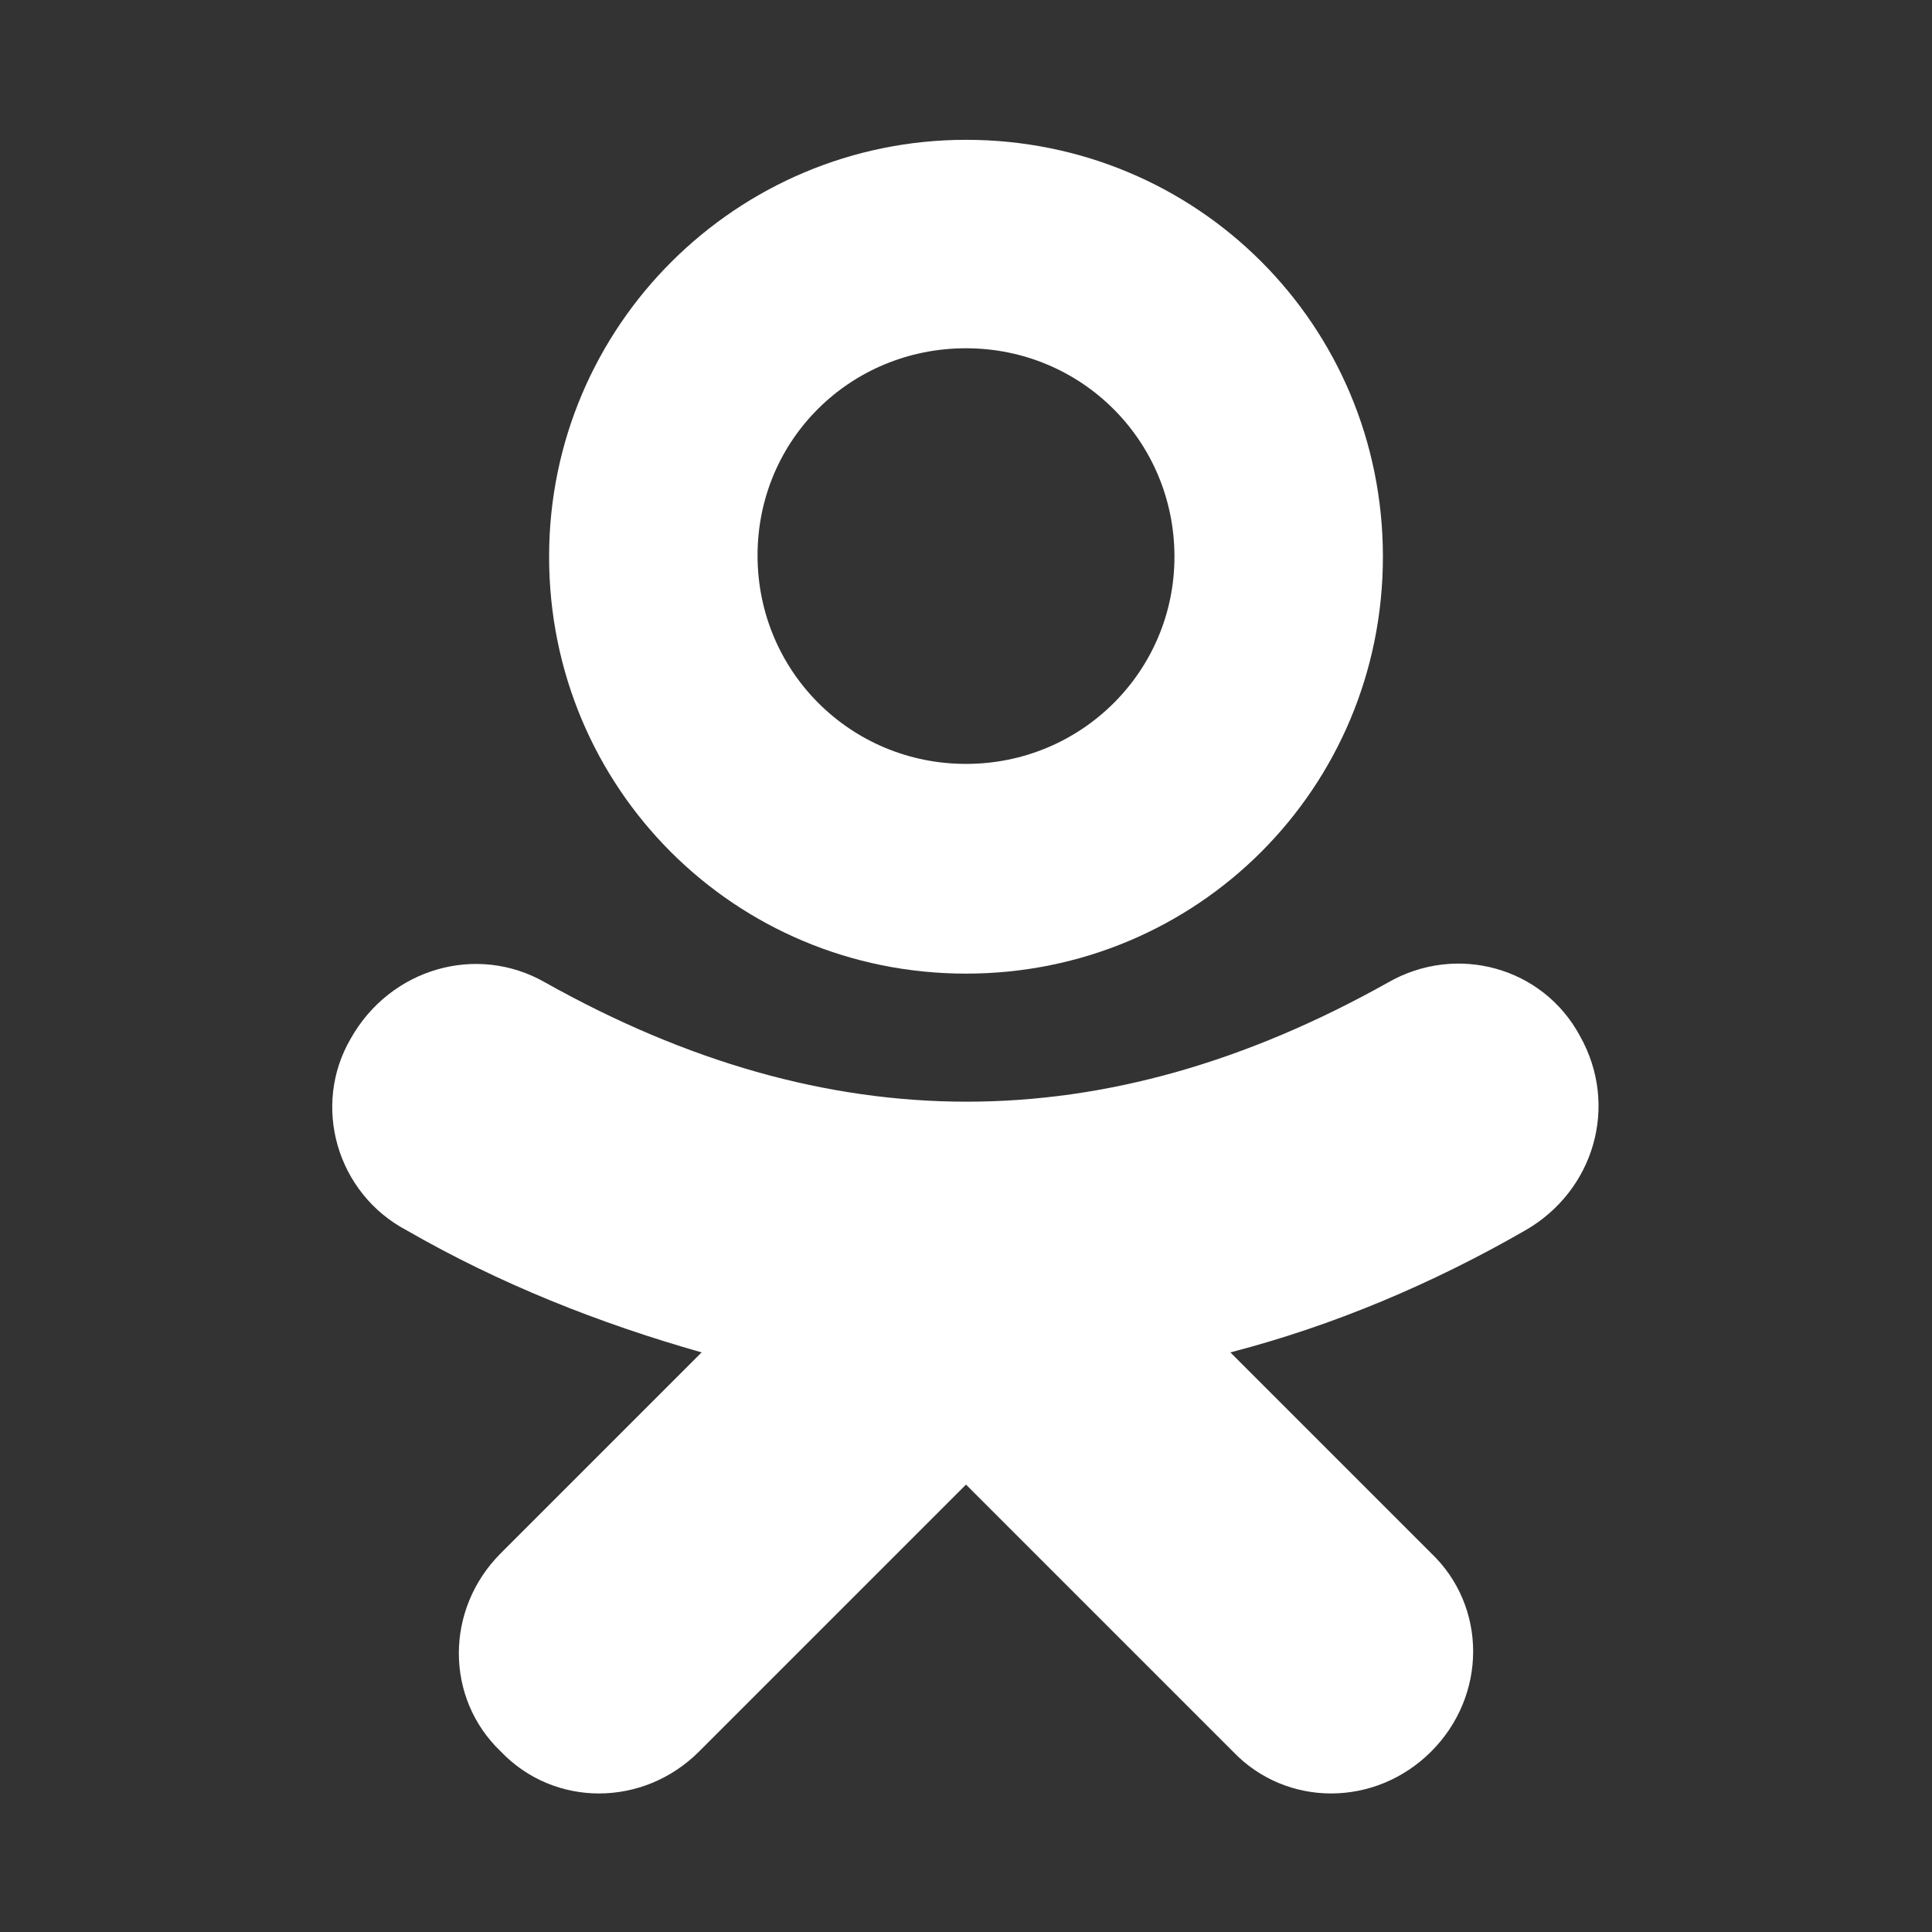
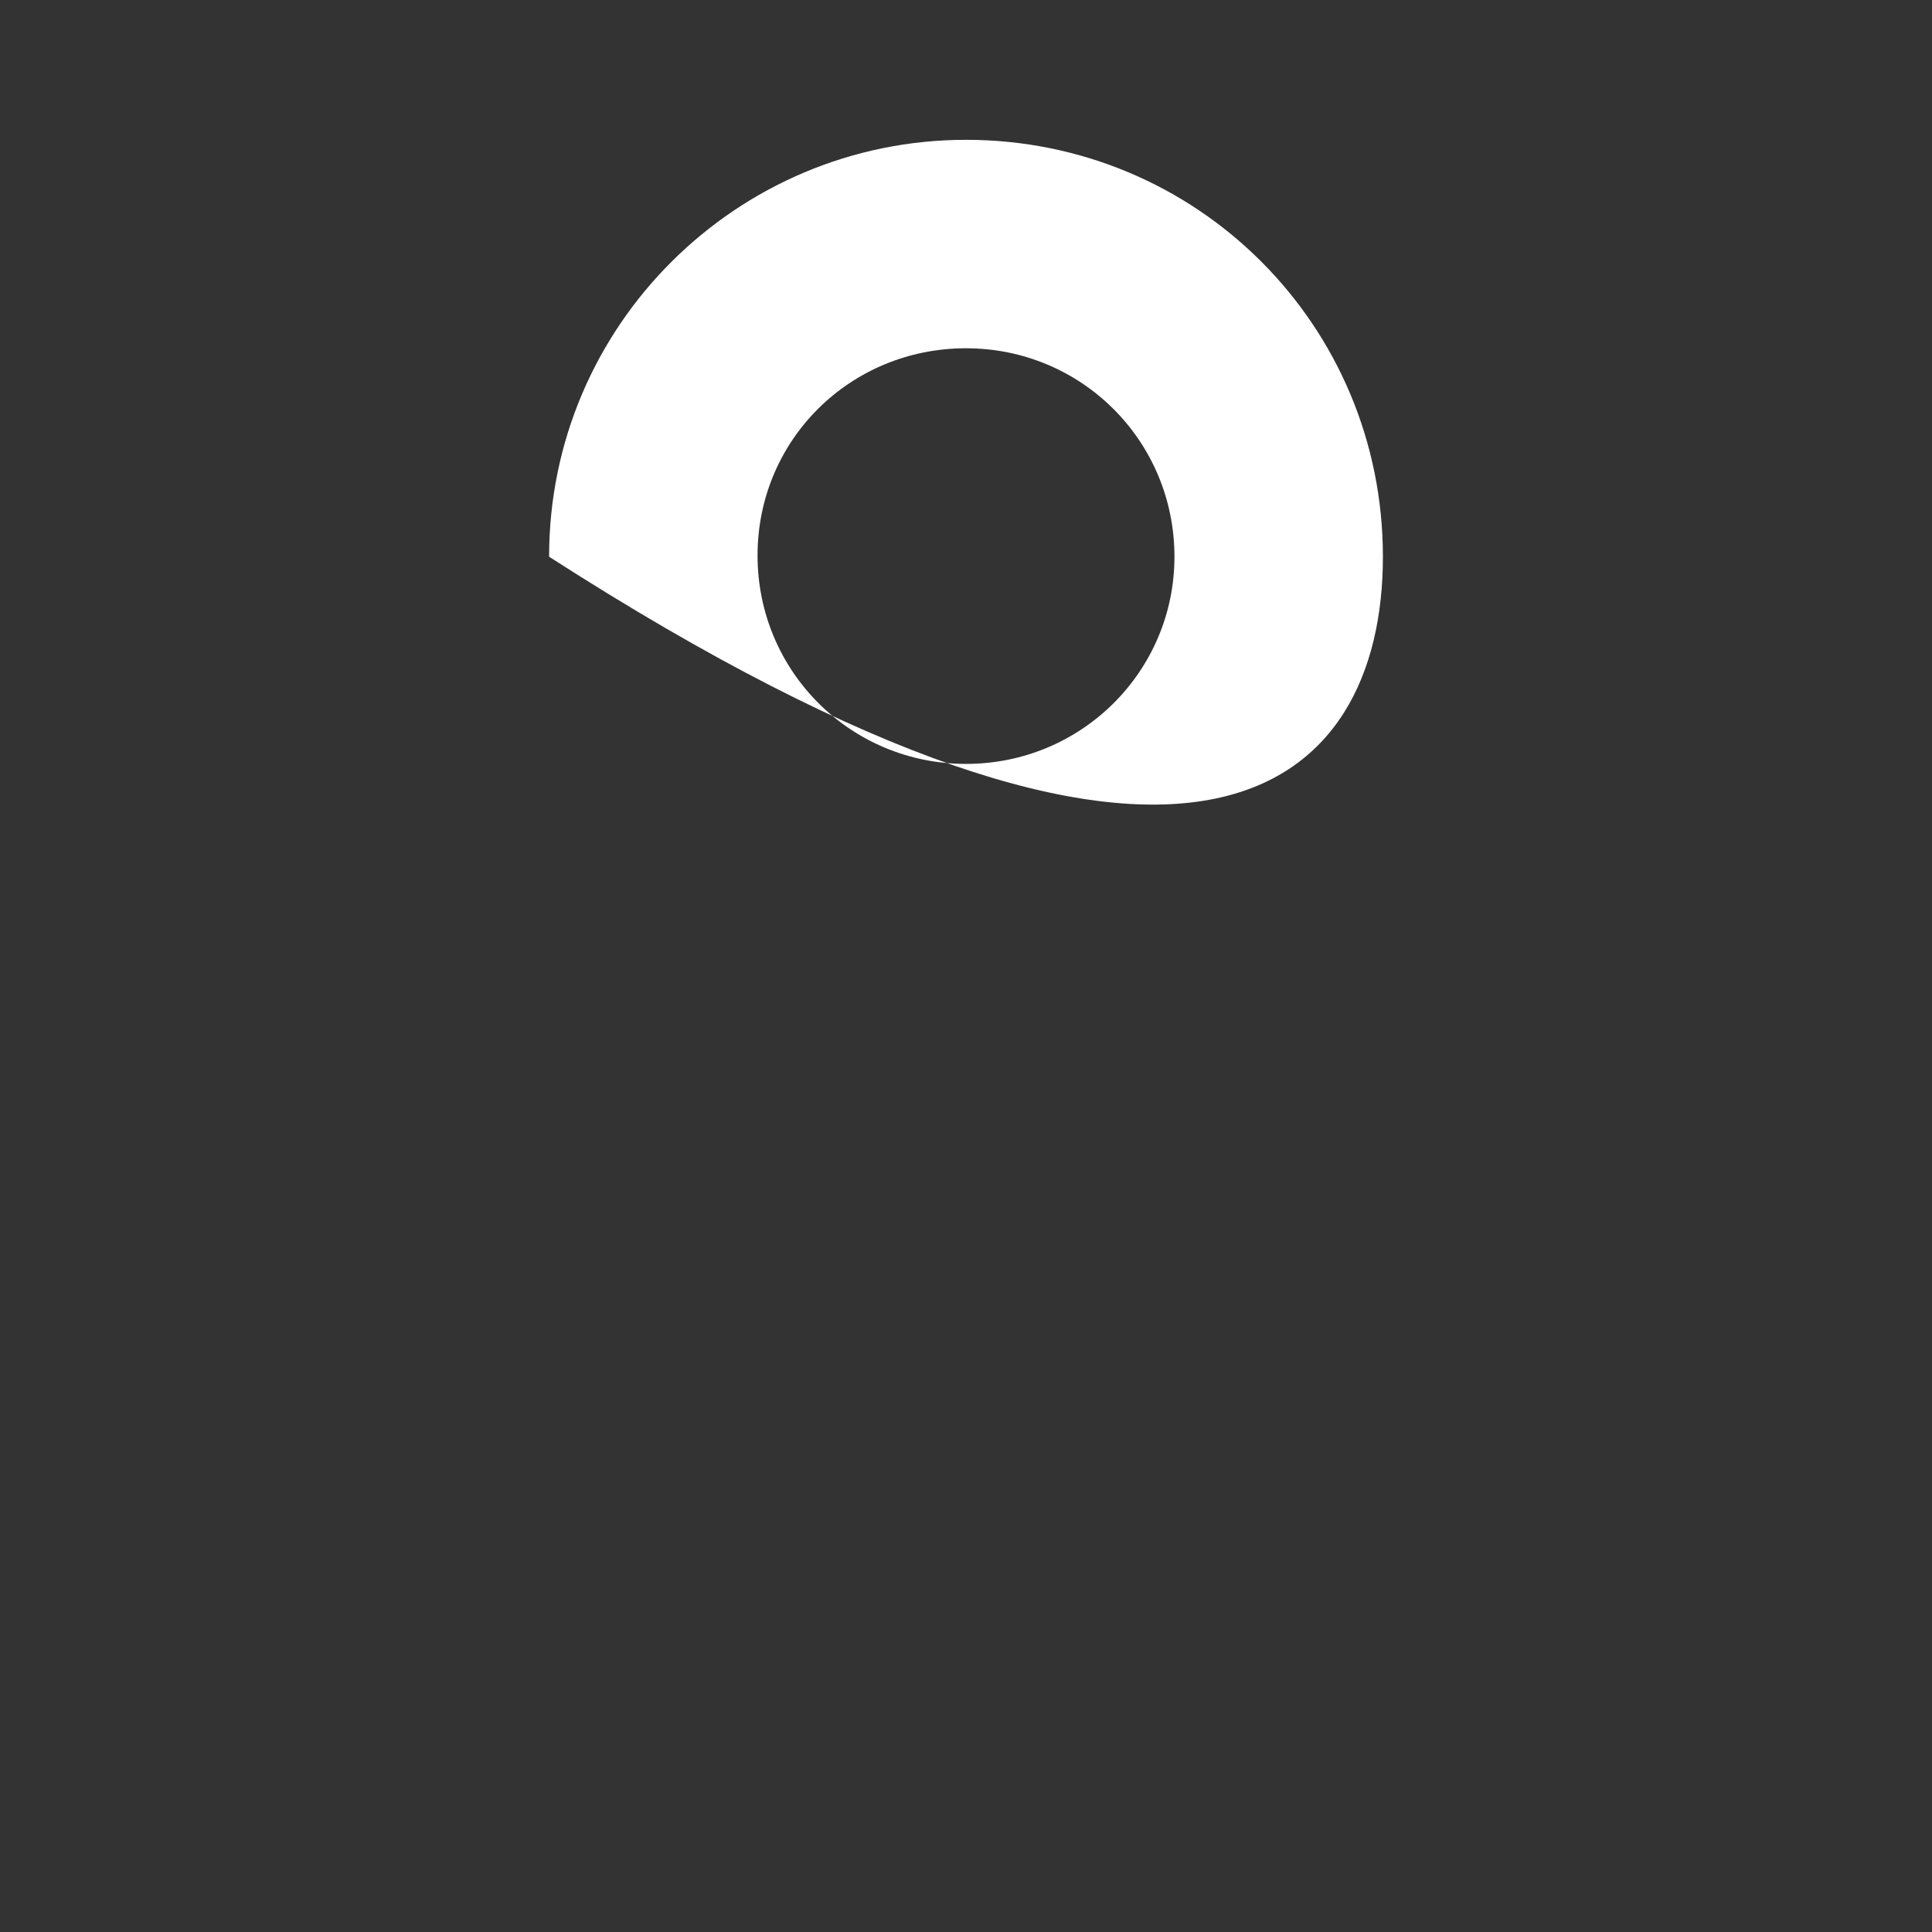
<svg xmlns="http://www.w3.org/2000/svg" width="152" height="152" viewBox="0 0 152 152" fill="none">
  <rect x="0" y="0" width="152" height="152" fill="#333333" stroke="none" />
-   <path d="M76 11C58 11 43.2 25.6 43.2 43.8C43.2 62 57.8 76.6 76 76.6C94.2 76.6 108.8 62 108.8 43.8C108.8 25.6 94.2 11 76 11ZM76 60.1C66.9 60.1 59.6 52.8 59.6 43.7C59.6 34.6 66.9 27.4 76 27.4C85.1 27.4 92.4 34.7 92.4 43.8C92.4 52.8 85.1 60.1 76 60.1Z" fill="white" />
-   <path d="M124.3 81.5C121.4 76.1 114.6 74.2 109.2 77.3C86.9 89.8 65.2 89.8 42.9 77.3C37.5 74.2 30.7 76.2 27.6 81.7C24.5 87 26.5 93.9 32 96.8C39.3 101 47.1 104.1 55.2 106.4L39.4 122.2C35 126.6 35 133.6 39.4 137.8C43.6 142.2 50.6 142.2 55 137.8L76 116.8L97 137.8C101.2 142.2 108.2 142.2 112.6 137.8C117 133.4 117 126.4 112.6 122.2L96.8 106.4C104.9 104.3 112.7 101 120 96.8C125.4 93.7 127.4 87 124.3 81.5C124.3 81.7 124.3 81.7 124.3 81.5Z" fill="white" />
+   <path d="M76 11C58 11 43.2 25.6 43.2 43.8C94.2 76.6 108.8 62 108.8 43.8C108.8 25.6 94.2 11 76 11ZM76 60.1C66.9 60.1 59.6 52.8 59.6 43.7C59.6 34.6 66.9 27.4 76 27.4C85.1 27.4 92.4 34.7 92.4 43.8C92.4 52.8 85.1 60.1 76 60.1Z" fill="white" />
</svg>